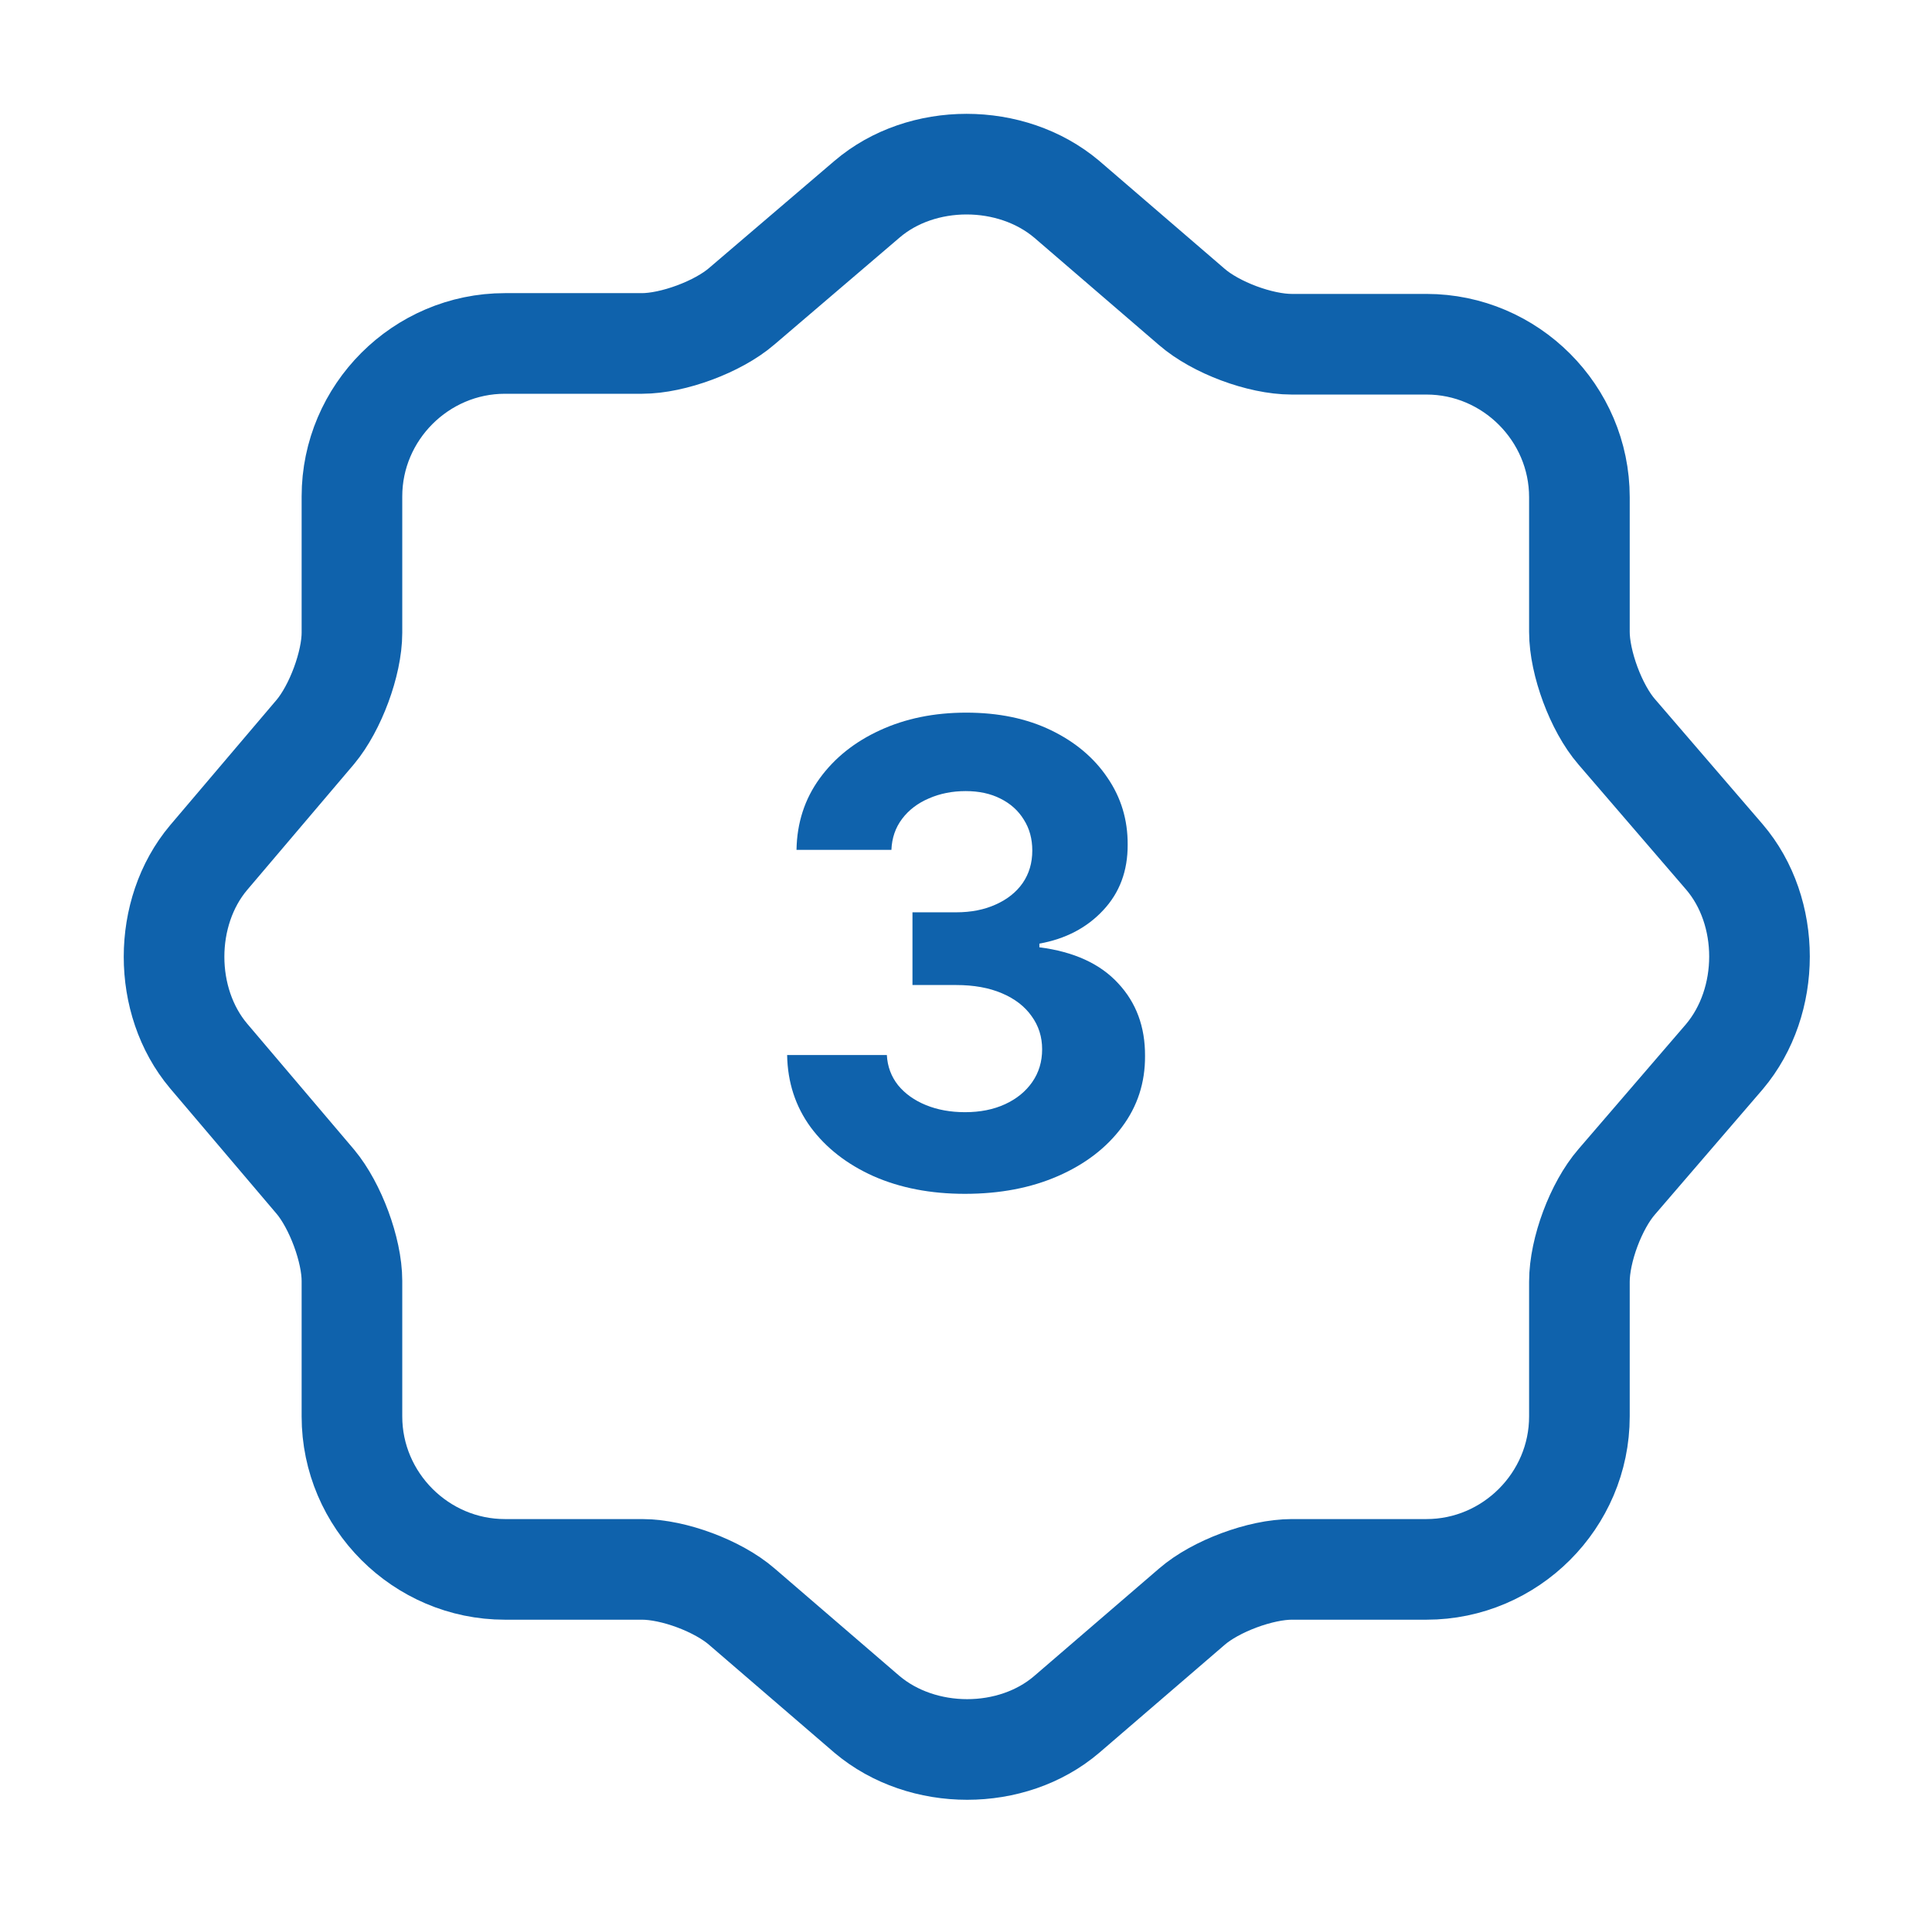
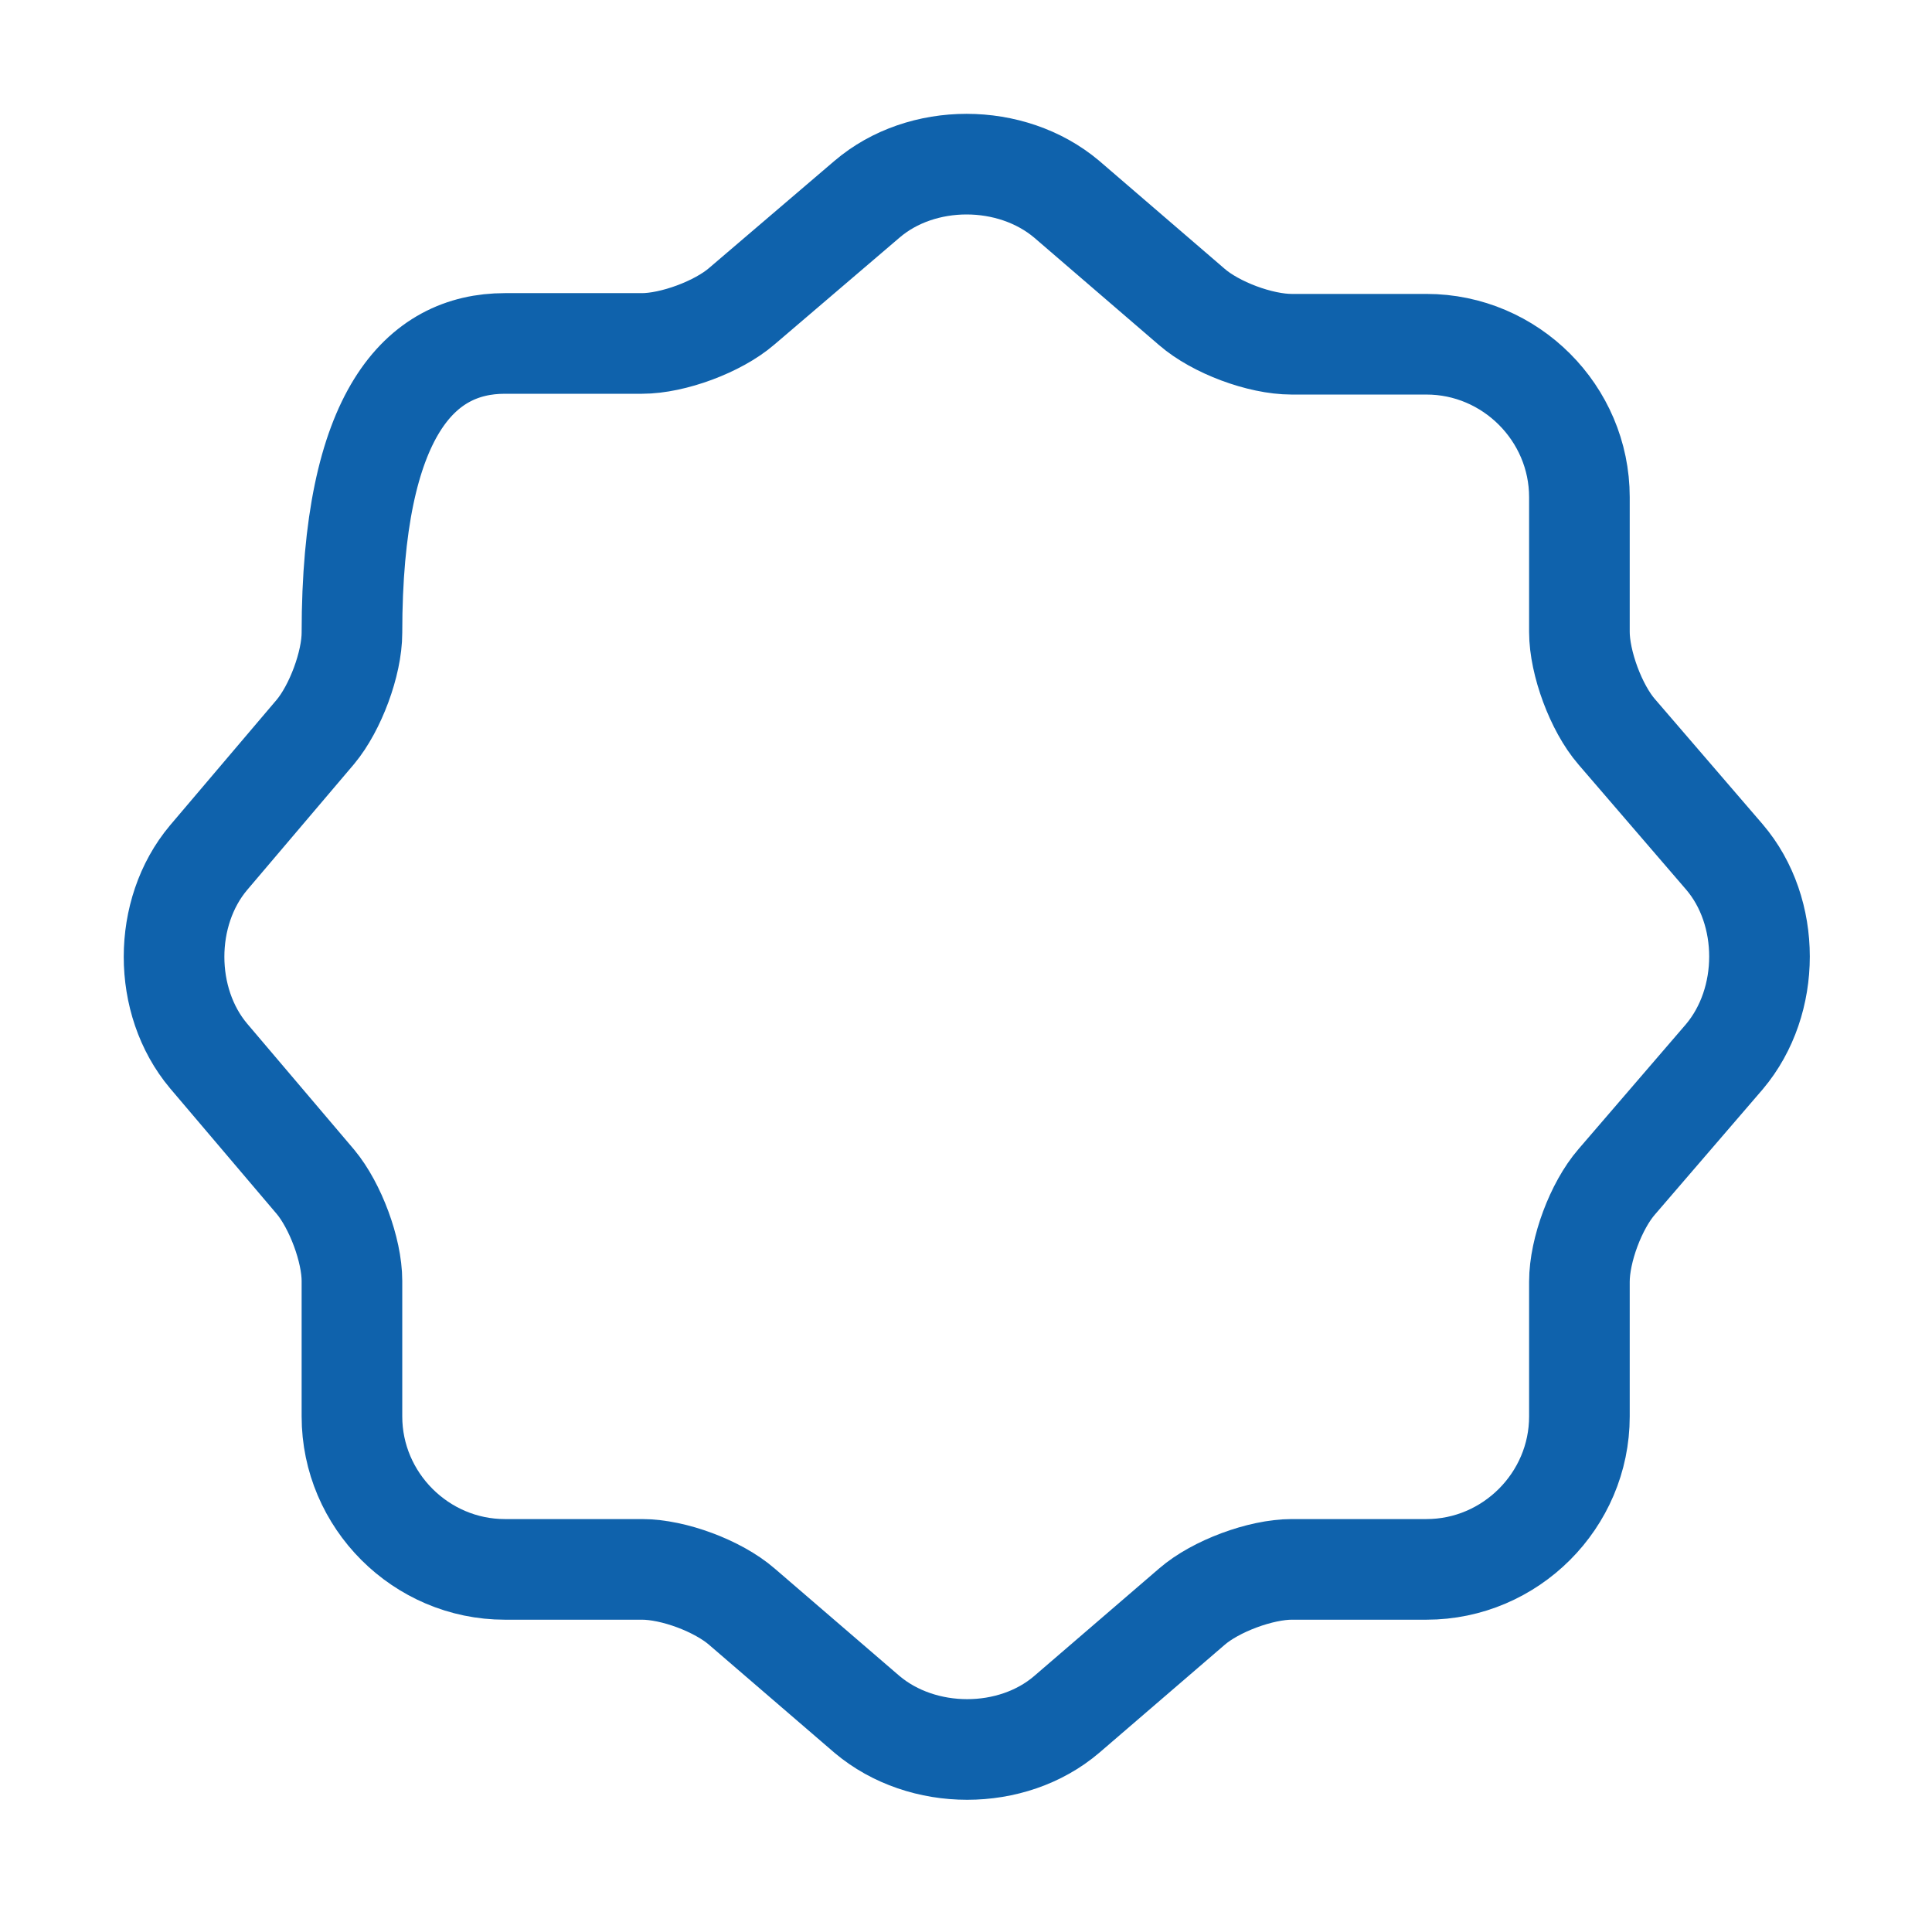
<svg xmlns="http://www.w3.org/2000/svg" width="96" height="95" viewBox="0 0 96 95" fill="none">
-   <path d="M47.942 59.318C46.245 59.318 44.733 59.026 43.408 58.443C42.09 57.852 41.048 57.042 40.283 56.011C39.525 54.974 39.135 53.776 39.112 52.42H44.067C44.097 52.989 44.283 53.489 44.624 53.92C44.972 54.345 45.434 54.674 46.01 54.909C46.586 55.144 47.233 55.261 47.953 55.261C48.703 55.261 49.366 55.129 49.942 54.864C50.517 54.599 50.968 54.231 51.294 53.761C51.62 53.292 51.783 52.75 51.783 52.136C51.783 51.515 51.608 50.966 51.26 50.489C50.919 50.004 50.427 49.625 49.783 49.352C49.146 49.08 48.389 48.943 47.51 48.943H45.34V45.33H47.51C48.252 45.33 48.908 45.201 49.476 44.943C50.052 44.686 50.499 44.33 50.817 43.875C51.135 43.413 51.294 42.875 51.294 42.261C51.294 41.678 51.154 41.167 50.874 40.727C50.601 40.28 50.215 39.932 49.715 39.682C49.222 39.432 48.646 39.307 47.987 39.307C47.321 39.307 46.711 39.428 46.158 39.67C45.605 39.905 45.161 40.242 44.828 40.682C44.495 41.121 44.317 41.636 44.294 42.227H39.578C39.601 40.886 39.983 39.705 40.726 38.682C41.468 37.659 42.468 36.86 43.726 36.284C44.991 35.701 46.419 35.409 48.01 35.409C49.616 35.409 51.021 35.701 52.226 36.284C53.43 36.867 54.366 37.655 55.033 38.648C55.707 39.633 56.04 40.739 56.033 41.966C56.04 43.269 55.635 44.356 54.817 45.227C54.006 46.099 52.949 46.651 51.646 46.886V47.068C53.358 47.288 54.661 47.883 55.555 48.852C56.457 49.814 56.904 51.019 56.896 52.466C56.904 53.792 56.521 54.97 55.749 56C54.983 57.03 53.927 57.841 52.578 58.432C51.23 59.023 49.684 59.318 47.942 59.318Z" fill="#0F62AC" />
-   <path d="M43.082 9.899C45.799 7.575 50.248 7.575 53.004 9.899L59.226 15.254C60.407 16.277 62.612 17.104 64.187 17.104H70.881C75.054 17.104 78.48 20.53 78.48 24.704V31.397C78.48 32.933 79.307 35.177 80.331 36.359L85.686 42.58C88.009 45.297 88.009 49.746 85.686 52.502L80.331 58.724C79.307 59.905 78.48 62.11 78.48 63.685V70.379C78.48 74.552 75.054 77.978 70.881 77.978H64.187C62.651 77.978 60.407 78.805 59.226 79.829L53.004 85.184C50.288 87.507 45.838 87.507 43.082 85.184L36.861 79.829C35.679 78.805 33.474 77.978 31.899 77.978H25.087C20.914 77.978 17.488 74.552 17.488 70.379V63.645C17.488 62.11 16.661 59.905 15.677 58.724L10.361 52.463C8.078 49.746 8.078 45.336 10.361 42.619L15.677 36.359C16.661 35.177 17.488 32.972 17.488 31.437V24.664C17.488 20.491 20.914 17.065 25.087 17.065H31.899C33.435 17.065 35.679 16.238 36.861 15.214L43.082 9.899Z" stroke="#0F62AC" stroke-width="5" stroke-linecap="round" stroke-linejoin="round" />
+   <path d="M43.082 9.899C45.799 7.575 50.248 7.575 53.004 9.899L59.226 15.254C60.407 16.277 62.612 17.104 64.187 17.104H70.881C75.054 17.104 78.48 20.53 78.48 24.704V31.397C78.48 32.933 79.307 35.177 80.331 36.359L85.686 42.58C88.009 45.297 88.009 49.746 85.686 52.502L80.331 58.724C79.307 59.905 78.48 62.11 78.48 63.685V70.379C78.48 74.552 75.054 77.978 70.881 77.978H64.187C62.651 77.978 60.407 78.805 59.226 79.829L53.004 85.184C50.288 87.507 45.838 87.507 43.082 85.184L36.861 79.829C35.679 78.805 33.474 77.978 31.899 77.978H25.087C20.914 77.978 17.488 74.552 17.488 70.379V63.645C17.488 62.11 16.661 59.905 15.677 58.724L10.361 52.463C8.078 49.746 8.078 45.336 10.361 42.619L15.677 36.359C16.661 35.177 17.488 32.972 17.488 31.437C17.488 20.491 20.914 17.065 25.087 17.065H31.899C33.435 17.065 35.679 16.238 36.861 15.214L43.082 9.899Z" stroke="#0F62AC" stroke-width="5" stroke-linecap="round" stroke-linejoin="round" />
</svg>